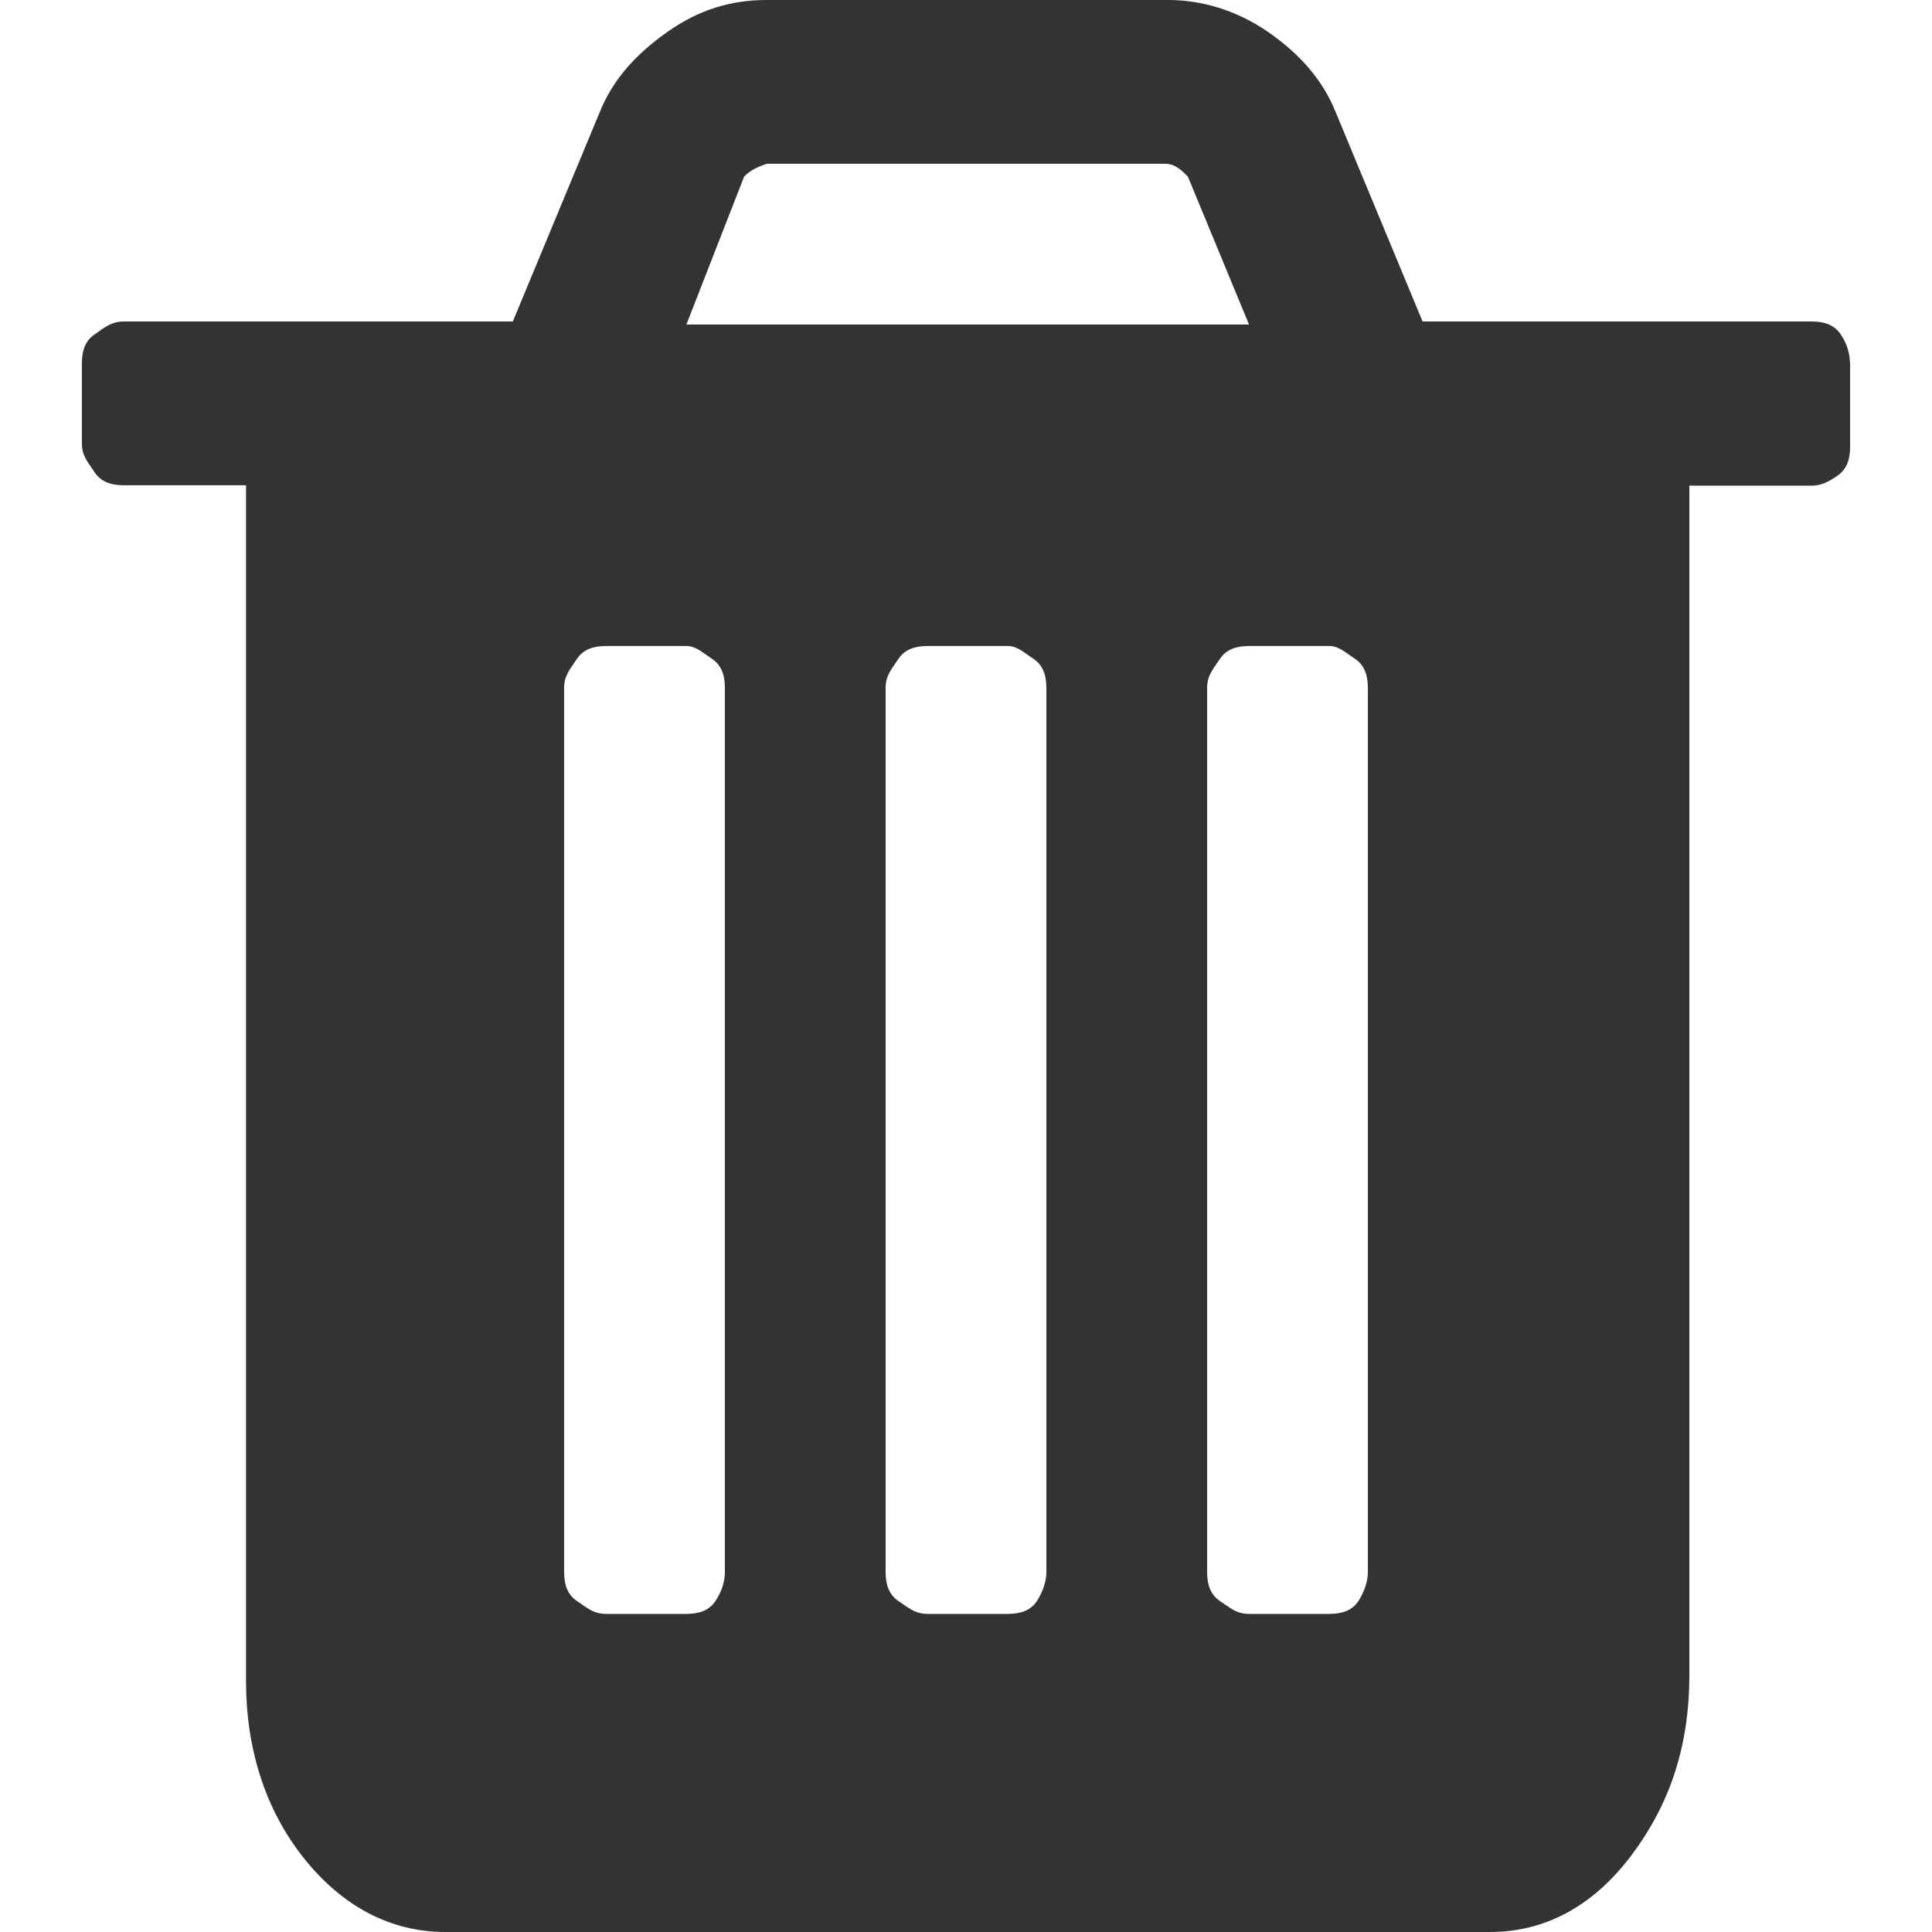
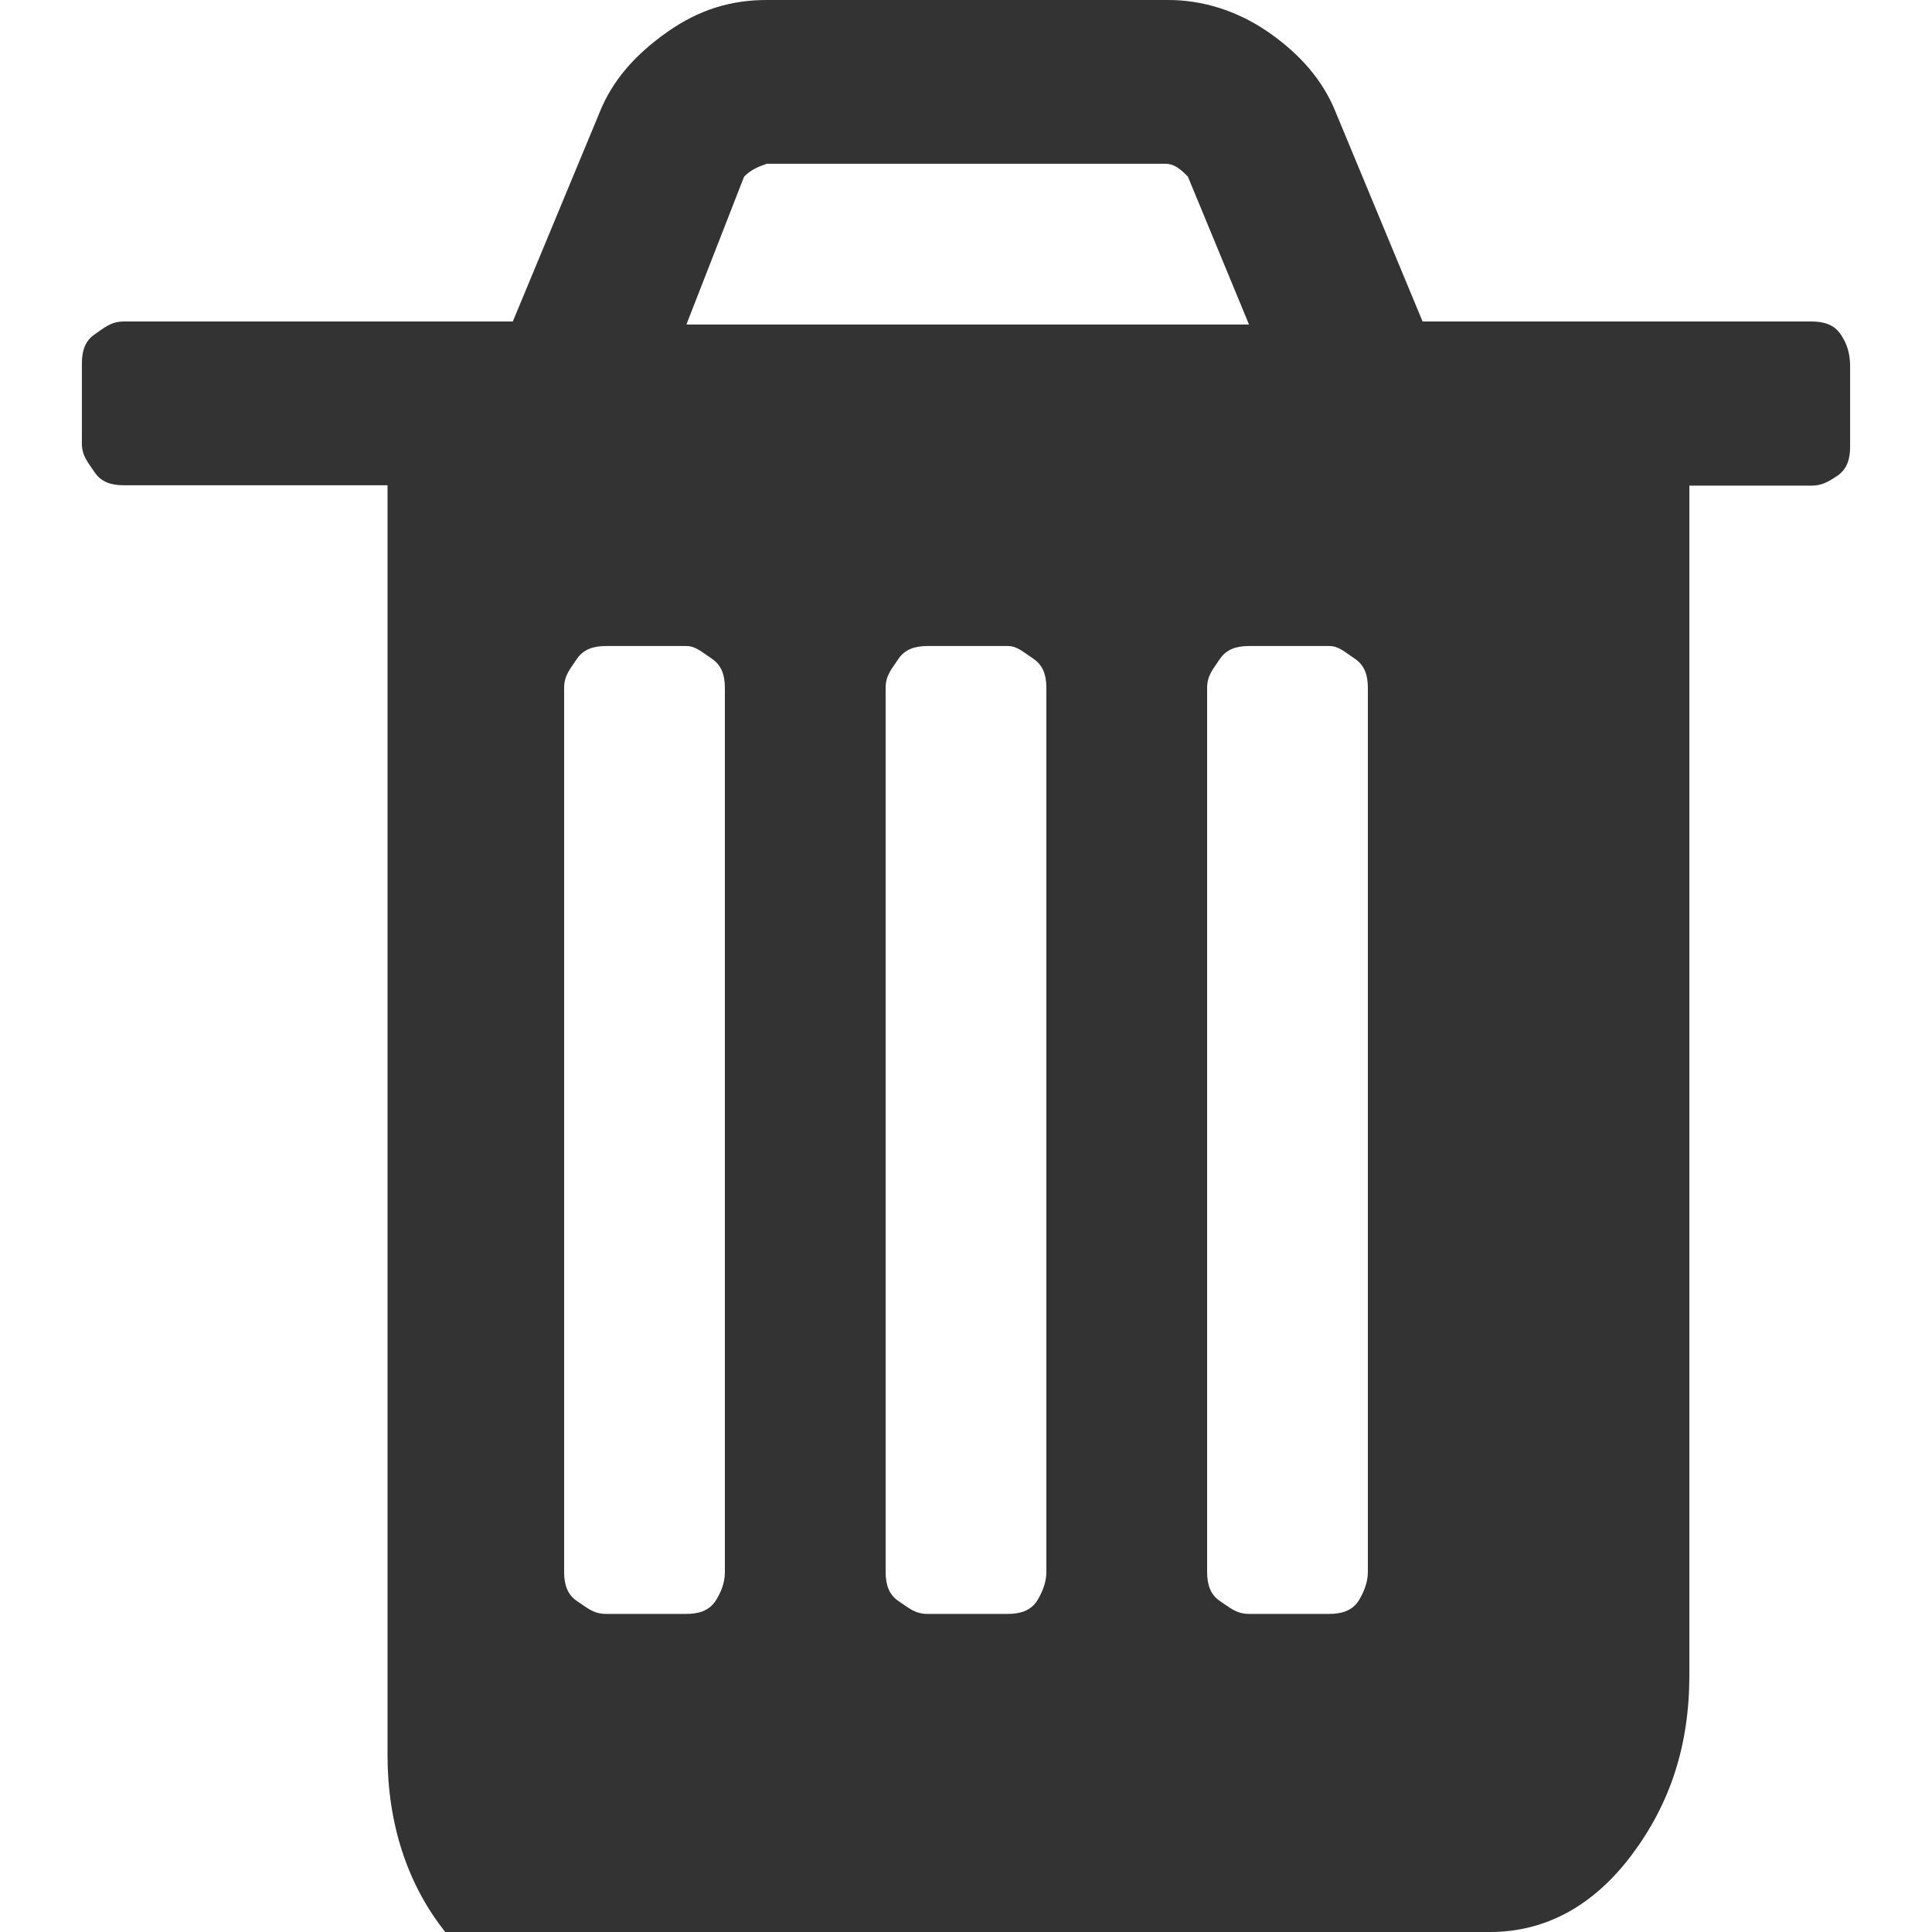
<svg xmlns="http://www.w3.org/2000/svg" version="1.1" id="Layer_1" x="0px" y="0px" viewBox="0 0 512 512" style="enable-background:new 0 0 512 512;" xml:space="preserve">
  <style type="text/css">
	.st0{fill:#333333;}
</style>
  <g id="XMLID_2_">
-     <path id="XMLID_9_" class="st0" d="M192.1,416.6V182.3c0-3.4-0.9-6-3.4-7.7c-2.6-1.7-4.3-3.4-6.8-3.4h-21.3c-3.4,0-6,0.9-7.7,3.4   c-1.7,2.6-3.4,4.3-3.4,7.7v234.3c0,3.4,0.9,6,3.4,7.7c2.6,1.7,4.3,3.4,7.7,3.4h21.3c3.4,0,6-0.9,7.7-3.4   C191.3,421.7,192.1,419.1,192.1,416.6z M277.3,416.6V182.3c0-3.4-0.9-6-3.4-7.7c-2.6-1.7-4.3-3.4-6.8-3.4h-21.3   c-3.4,0-6,0.9-7.7,3.4c-1.7,2.6-3.4,4.3-3.4,7.7v234.3c0,3.4,0.9,6,3.4,7.7c2.6,1.7,4.3,3.4,7.7,3.4h21.3c3.4,0,6-0.9,7.7-3.4   C276.4,421.7,277.3,419.1,277.3,416.6z M362.5,416.6V182.3c0-3.4-0.9-6-3.4-7.7c-2.6-1.7-4.3-3.4-6.8-3.4H331c-3.4,0-6,0.9-7.7,3.4   c-1.7,2.6-3.4,4.3-3.4,7.7v234.3c0,3.4,0.9,6,3.4,7.7c2.6,1.7,4.3,3.4,7.7,3.4h21.3c3.4,0,6-0.9,7.7-3.4   C361.6,421.7,362.5,419.1,362.5,416.6z M181.9,86H331l-16.2-39.2c-1.7-1.7-3.4-3.4-6-3.4H203.2c-2.6,0.9-4.3,1.7-6,3.4L181.9,86z    M490.3,97.1v21.3c0,3.4-0.9,6-3.4,7.7s-4.3,2.6-6.8,2.6h-32.4v315.2c0,18.7-5.1,34.1-15.3,47.7c-10.2,13.6-23,20.4-37.5,20.4H118   c-14.5,0-27.3-6.8-37.5-19.6c-10.2-12.8-15.3-29-15.3-46.9V128.6H32.8c-3.4,0-6-0.9-7.7-3.4c-1.7-2.6-3.4-4.3-3.4-7.7V96.3   c0-3.4,0.9-6,3.4-7.7s4.3-3.4,7.7-3.4h103.1l23-55.4c3.4-8.5,9.4-15.3,17.9-21.3s17-8.5,26.4-8.5h106.5c8.5,0,17.9,2.6,26.4,8.5   s14.5,12.8,17.9,21.3l23,55.4h103.1c3.4,0,6,0.9,7.7,3.4S490.3,93.7,490.3,97.1z" />
+     <path id="XMLID_9_" class="st0" d="M192.1,416.6V182.3c0-3.4-0.9-6-3.4-7.7c-2.6-1.7-4.3-3.4-6.8-3.4h-21.3c-3.4,0-6,0.9-7.7,3.4   c-1.7,2.6-3.4,4.3-3.4,7.7v234.3c0,3.4,0.9,6,3.4,7.7c2.6,1.7,4.3,3.4,7.7,3.4h21.3c3.4,0,6-0.9,7.7-3.4   C191.3,421.7,192.1,419.1,192.1,416.6z M277.3,416.6V182.3c0-3.4-0.9-6-3.4-7.7c-2.6-1.7-4.3-3.4-6.8-3.4h-21.3   c-3.4,0-6,0.9-7.7,3.4c-1.7,2.6-3.4,4.3-3.4,7.7v234.3c0,3.4,0.9,6,3.4,7.7c2.6,1.7,4.3,3.4,7.7,3.4h21.3c3.4,0,6-0.9,7.7-3.4   C276.4,421.7,277.3,419.1,277.3,416.6z M362.5,416.6V182.3c0-3.4-0.9-6-3.4-7.7c-2.6-1.7-4.3-3.4-6.8-3.4H331c-3.4,0-6,0.9-7.7,3.4   c-1.7,2.6-3.4,4.3-3.4,7.7v234.3c0,3.4,0.9,6,3.4,7.7c2.6,1.7,4.3,3.4,7.7,3.4h21.3c3.4,0,6-0.9,7.7-3.4   C361.6,421.7,362.5,419.1,362.5,416.6z M181.9,86H331l-16.2-39.2c-1.7-1.7-3.4-3.4-6-3.4H203.2c-2.6,0.9-4.3,1.7-6,3.4L181.9,86z    M490.3,97.1v21.3c0,3.4-0.9,6-3.4,7.7s-4.3,2.6-6.8,2.6h-32.4v315.2c0,18.7-5.1,34.1-15.3,47.7c-10.2,13.6-23,20.4-37.5,20.4H118   c-10.2-12.8-15.3-29-15.3-46.9V128.6H32.8c-3.4,0-6-0.9-7.7-3.4c-1.7-2.6-3.4-4.3-3.4-7.7V96.3   c0-3.4,0.9-6,3.4-7.7s4.3-3.4,7.7-3.4h103.1l23-55.4c3.4-8.5,9.4-15.3,17.9-21.3s17-8.5,26.4-8.5h106.5c8.5,0,17.9,2.6,26.4,8.5   s14.5,12.8,17.9,21.3l23,55.4h103.1c3.4,0,6,0.9,7.7,3.4S490.3,93.7,490.3,97.1z" />
  </g>
</svg>